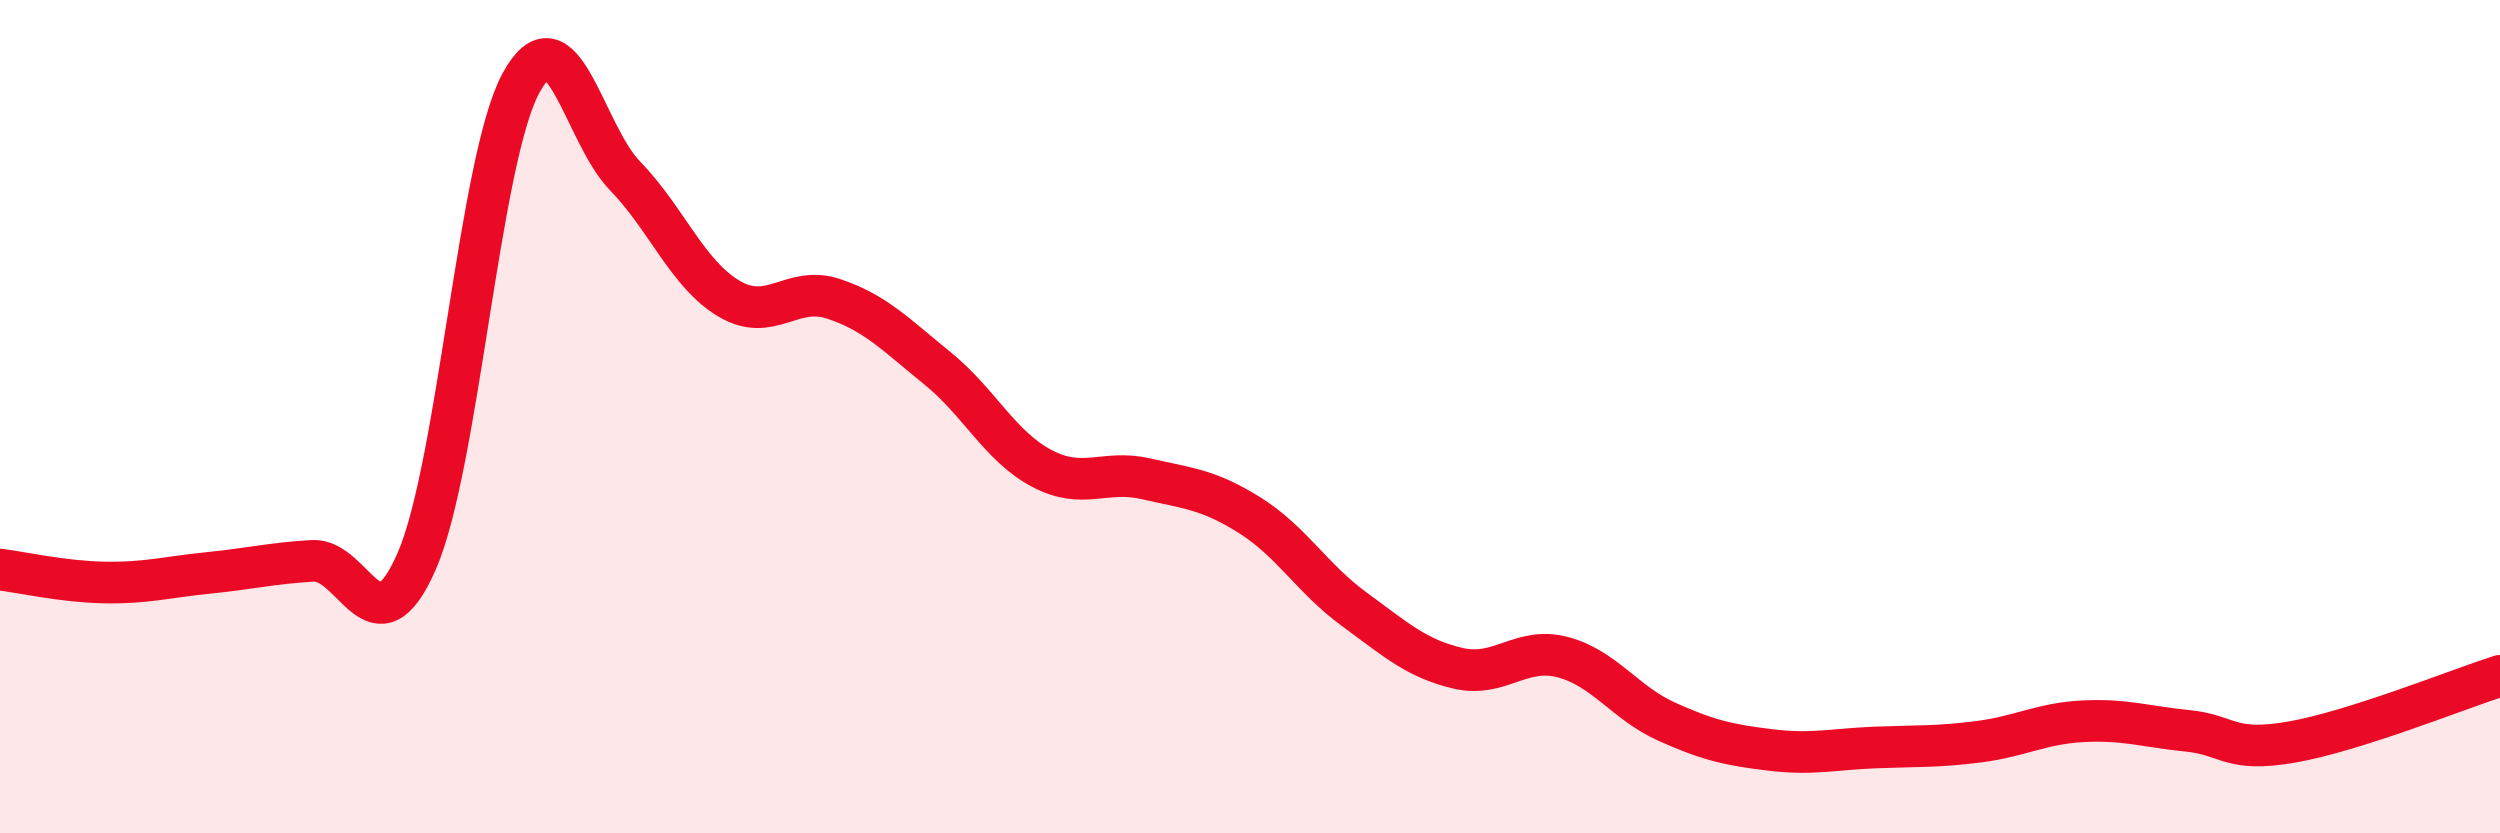
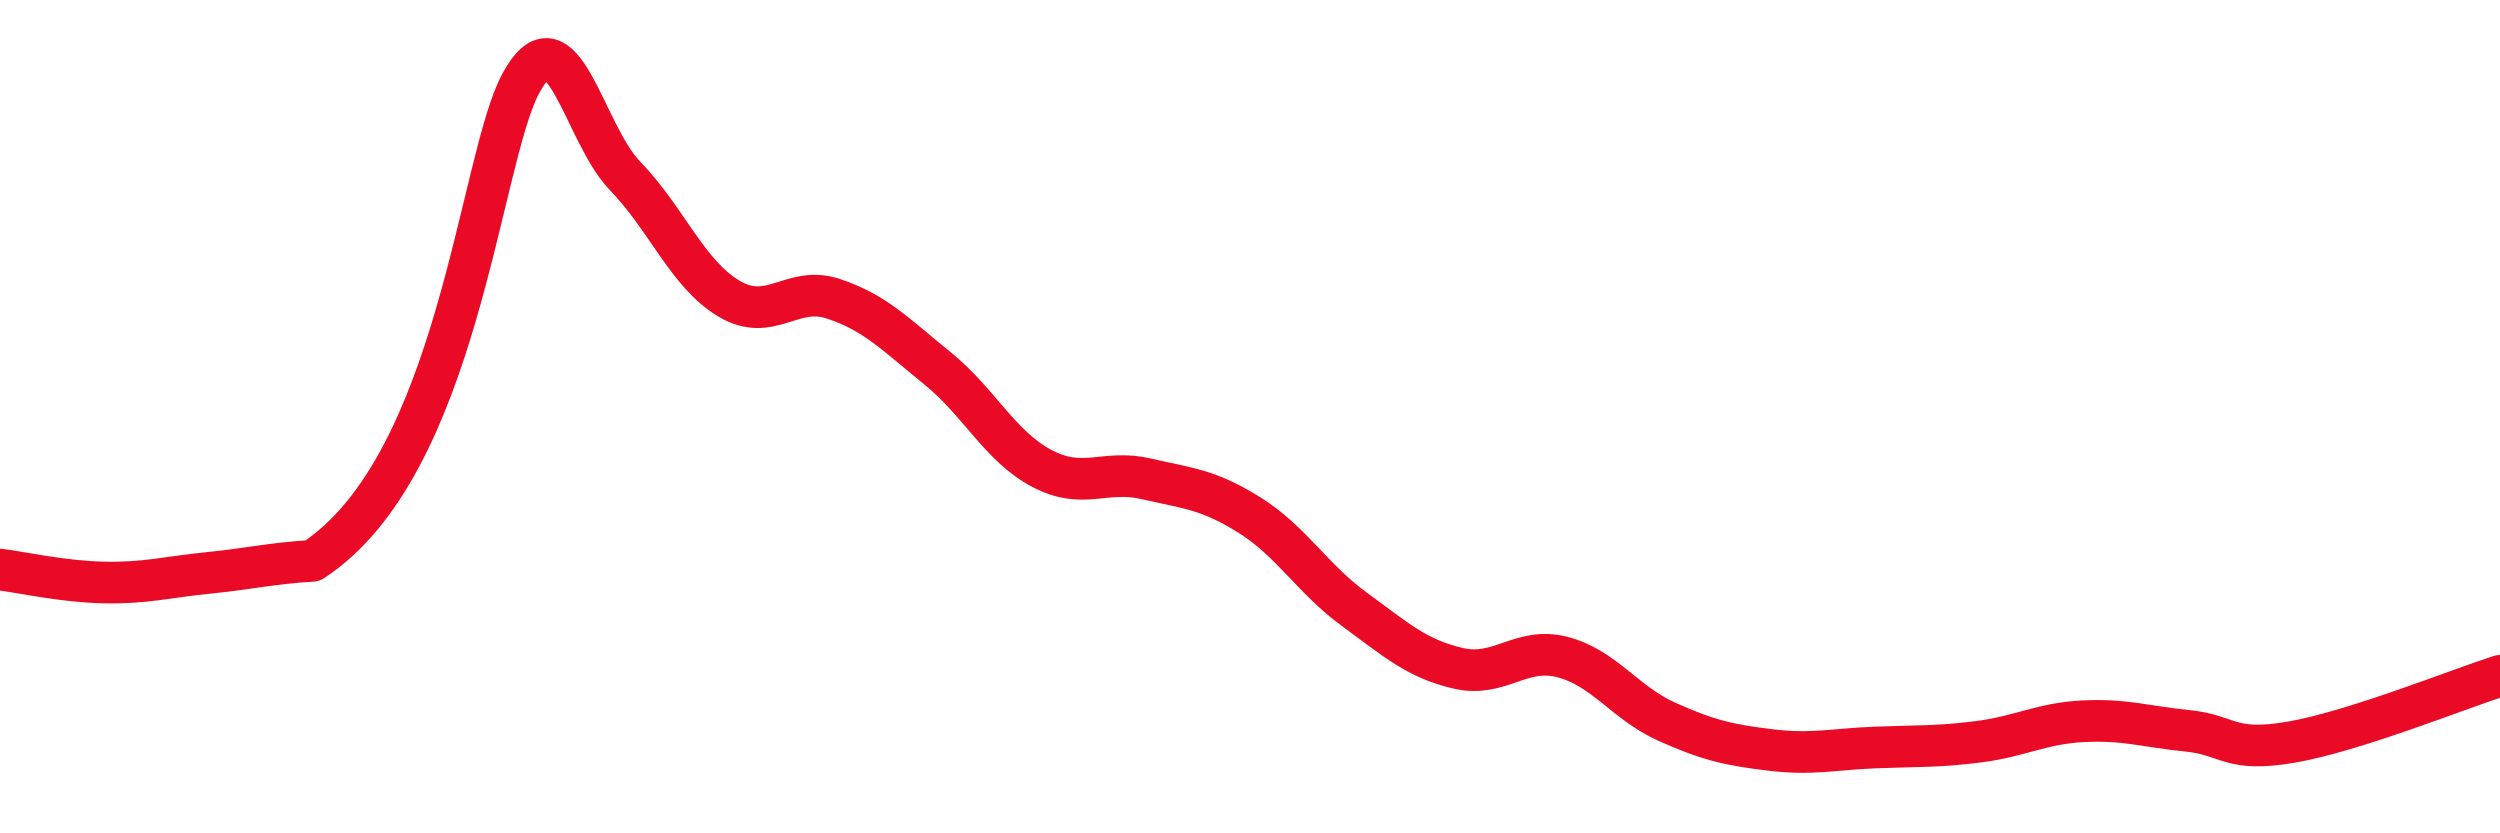
<svg xmlns="http://www.w3.org/2000/svg" width="60" height="20" viewBox="0 0 60 20">
-   <path d="M 0,13.67 C 0.5,13.73 1.5,13.96 2.5,13.98 C 3.5,14 4,13.85 5,13.75 C 6,13.65 6.5,13.52 7.5,13.46 C 8.5,13.4 9,15.76 10,13.47 C 11,11.18 11.5,3.85 12.5,2 C 13.5,0.15 14,3.19 15,4.22 C 16,5.25 16.5,6.58 17.5,7.17 C 18.5,7.76 19,6.84 20,7.17 C 21,7.5 21.5,8.03 22.5,8.84 C 23.5,9.65 24,10.71 25,11.24 C 26,11.77 26.5,11.26 27.5,11.49 C 28.5,11.72 29,11.74 30,12.37 C 31,13 31.5,13.89 32.5,14.62 C 33.5,15.35 34,15.81 35,16.04 C 36,16.27 36.5,15.51 37.5,15.77 C 38.5,16.03 39,16.87 40,17.32 C 41,17.77 41.5,17.88 42.5,18 C 43.5,18.12 44,17.98 45,17.94 C 46,17.9 46.5,17.93 47.5,17.8 C 48.5,17.67 49,17.36 50,17.31 C 51,17.26 51.5,17.44 52.5,17.54 C 53.5,17.64 53.5,18.07 55,17.81 C 56.5,17.55 59,16.54 60,16.22L60 20L0 20Z" fill="#EB0A25" opacity="0.1" stroke-linecap="round" stroke-linejoin="round" />
-   <path d="M 0,13.67 C 0.5,13.73 1.5,13.96 2.5,13.98 C 3.5,14 4,13.85 5,13.75 C 6,13.65 6.5,13.52 7.5,13.46 C 8.5,13.4 9,15.76 10,13.47 C 11,11.18 11.5,3.85 12.5,2 C 13.5,0.15 14,3.19 15,4.22 C 16,5.25 16.5,6.58 17.5,7.17 C 18.5,7.76 19,6.84 20,7.17 C 21,7.5 21.5,8.03 22.5,8.84 C 23.5,9.65 24,10.71 25,11.24 C 26,11.77 26.5,11.26 27.5,11.49 C 28.5,11.72 29,11.74 30,12.37 C 31,13 31.5,13.89 32.5,14.62 C 33.5,15.35 34,15.81 35,16.04 C 36,16.27 36.5,15.51 37.5,15.77 C 38.5,16.03 39,16.87 40,17.32 C 41,17.77 41.5,17.88 42.5,18 C 43.5,18.12 44,17.98 45,17.94 C 46,17.9 46.5,17.93 47.5,17.8 C 48.5,17.67 49,17.36 50,17.31 C 51,17.26 51.5,17.44 52.5,17.54 C 53.5,17.64 53.5,18.07 55,17.81 C 56.5,17.55 59,16.54 60,16.22" stroke="#EB0A25" stroke-width="1" fill="none" stroke-linecap="round" stroke-linejoin="round" />
+   <path d="M 0,13.67 C 0.5,13.73 1.5,13.96 2.5,13.98 C 3.5,14 4,13.85 5,13.75 C 6,13.65 6.5,13.52 7.5,13.46 C 11,11.18 11.5,3.85 12.5,2 C 13.5,0.15 14,3.19 15,4.22 C 16,5.25 16.5,6.58 17.5,7.17 C 18.5,7.76 19,6.84 20,7.17 C 21,7.5 21.5,8.03 22.5,8.84 C 23.5,9.65 24,10.71 25,11.24 C 26,11.77 26.5,11.26 27.5,11.49 C 28.5,11.72 29,11.74 30,12.37 C 31,13 31.5,13.89 32.5,14.62 C 33.5,15.35 34,15.81 35,16.04 C 36,16.27 36.5,15.51 37.5,15.77 C 38.5,16.03 39,16.87 40,17.32 C 41,17.77 41.5,17.88 42.5,18 C 43.5,18.12 44,17.98 45,17.94 C 46,17.9 46.5,17.93 47.5,17.8 C 48.5,17.67 49,17.36 50,17.31 C 51,17.26 51.5,17.44 52.5,17.54 C 53.5,17.64 53.5,18.07 55,17.81 C 56.5,17.55 59,16.54 60,16.22" stroke="#EB0A25" stroke-width="1" fill="none" stroke-linecap="round" stroke-linejoin="round" />
</svg>